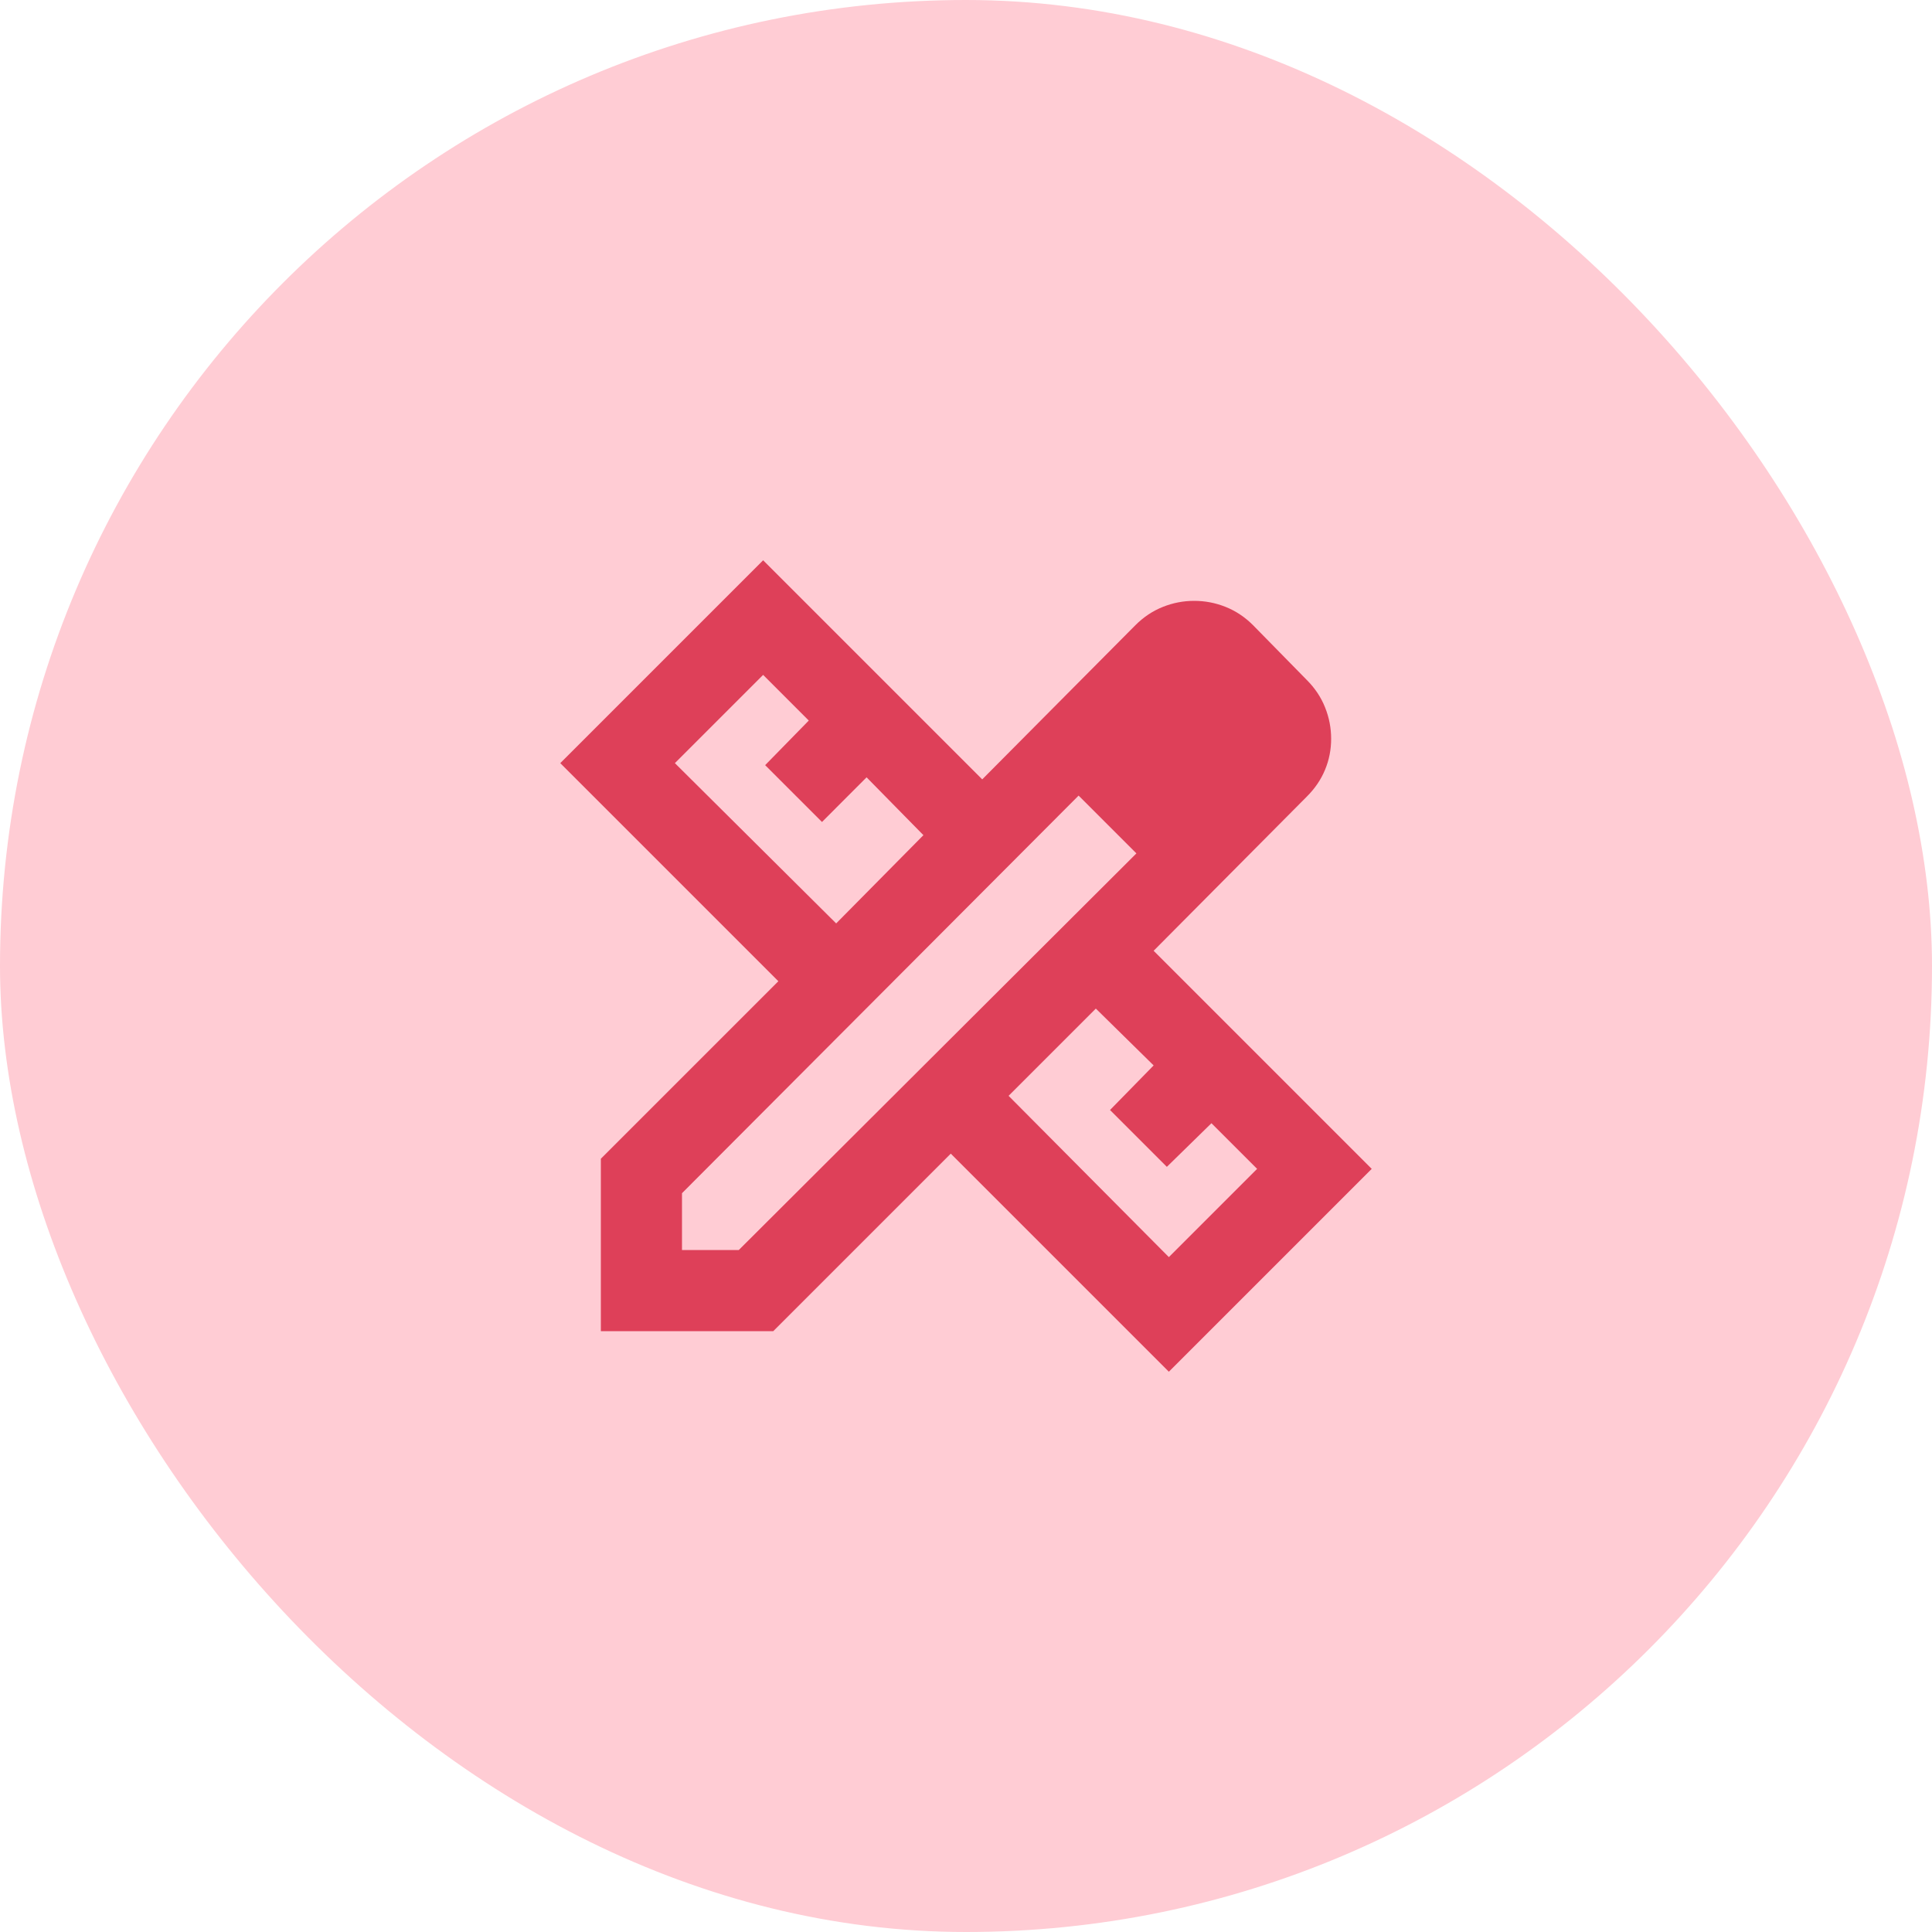
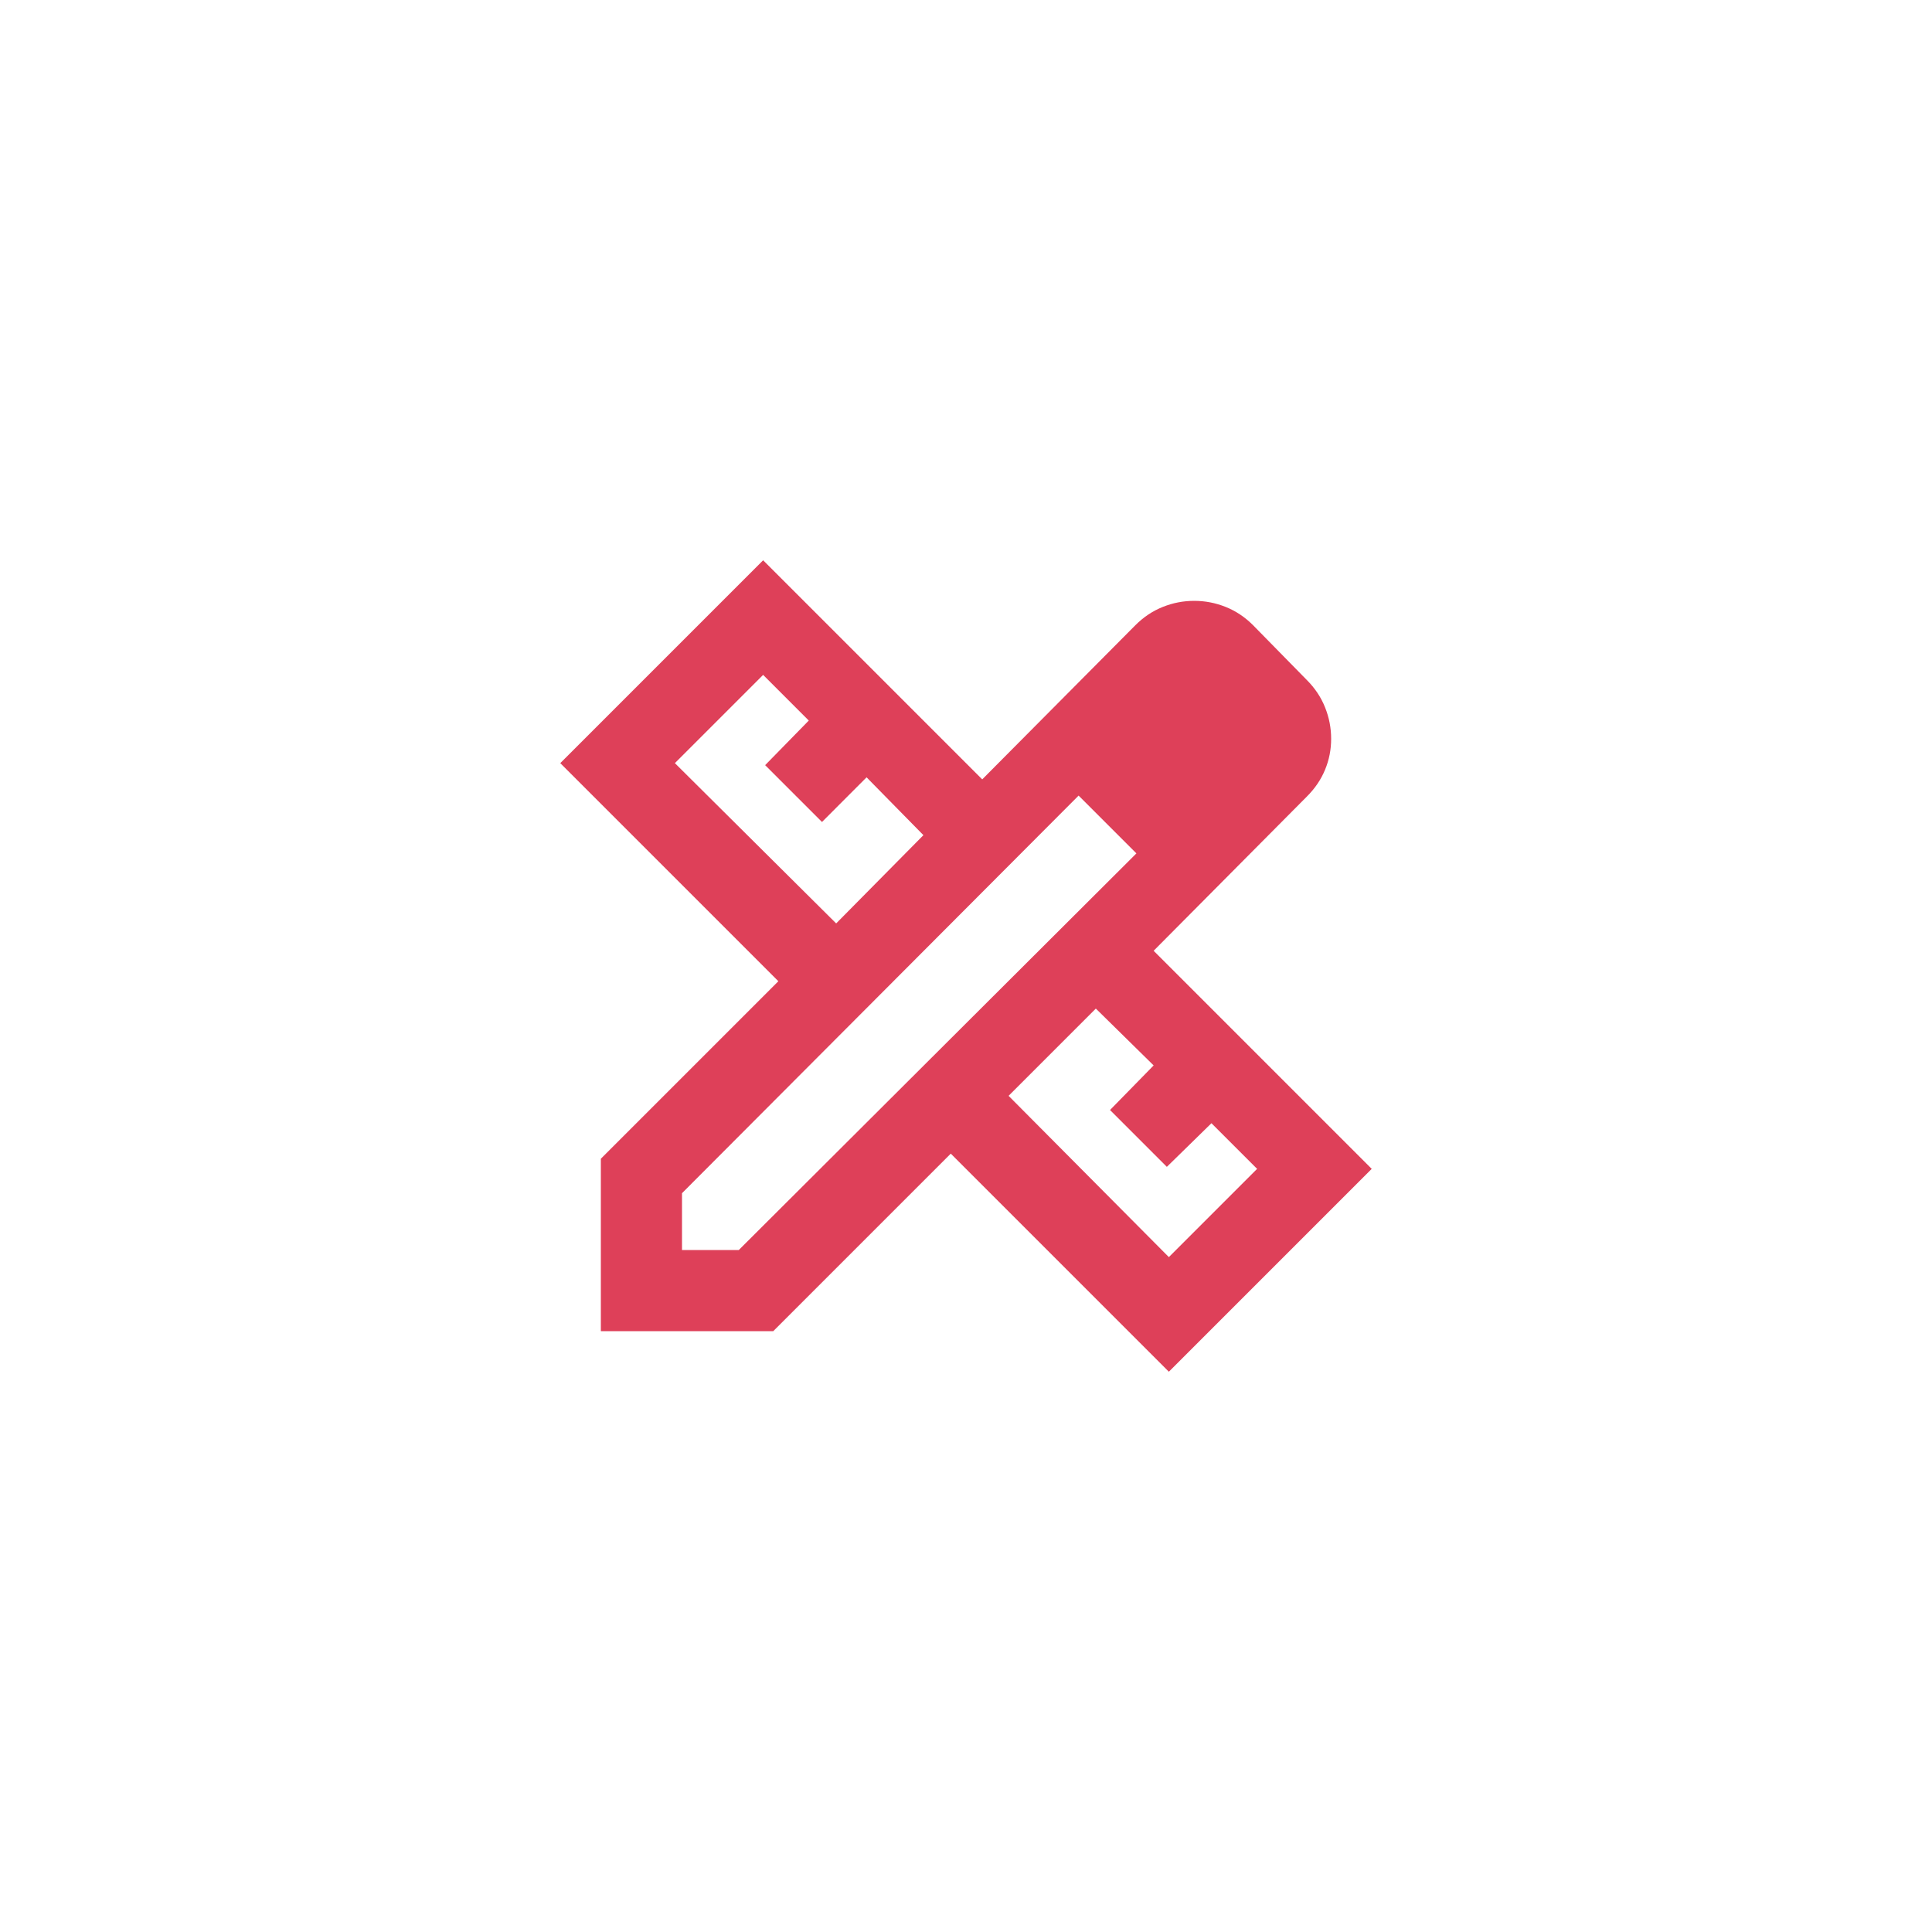
<svg xmlns="http://www.w3.org/2000/svg" width="50" height="50" viewBox="0 0 50 50" fill="none">
-   <rect width="50" height="50" rx="25" fill="#FFCCD4" />
  <path d="M21.64 23.898L23.898 21.614L22.427 20.117L21.273 21.273L19.802 19.802L20.931 18.648L19.75 17.466L17.466 19.75L21.64 23.898ZM30.25 32.534L32.534 30.25L31.352 29.069L30.198 30.198L28.727 28.727L29.856 27.573L28.36 26.102L26.102 28.36L30.25 32.534ZM20.012 34.45H15.55V29.988L20.144 25.394L14.5 19.75L19.75 14.5L25.42 20.17L29.384 16.18C29.594 15.97 29.83 15.812 30.093 15.707C30.355 15.602 30.626 15.55 30.906 15.55C31.186 15.55 31.457 15.602 31.72 15.707C31.983 15.812 32.219 15.97 32.429 16.18L33.82 17.598C34.03 17.808 34.188 18.044 34.292 18.306C34.398 18.569 34.45 18.84 34.45 19.12C34.45 19.4 34.398 19.667 34.292 19.921C34.188 20.175 34.03 20.407 33.82 20.616L29.856 24.606L35.5 30.25L30.25 35.5L24.606 29.856L20.012 34.45ZM17.65 32.35H19.12L29.41 22.086L27.914 20.59L17.65 30.88V32.35ZM28.675 21.351L27.914 20.59L29.41 22.086L28.675 21.351Z" fill="#DE4059" />
</svg>